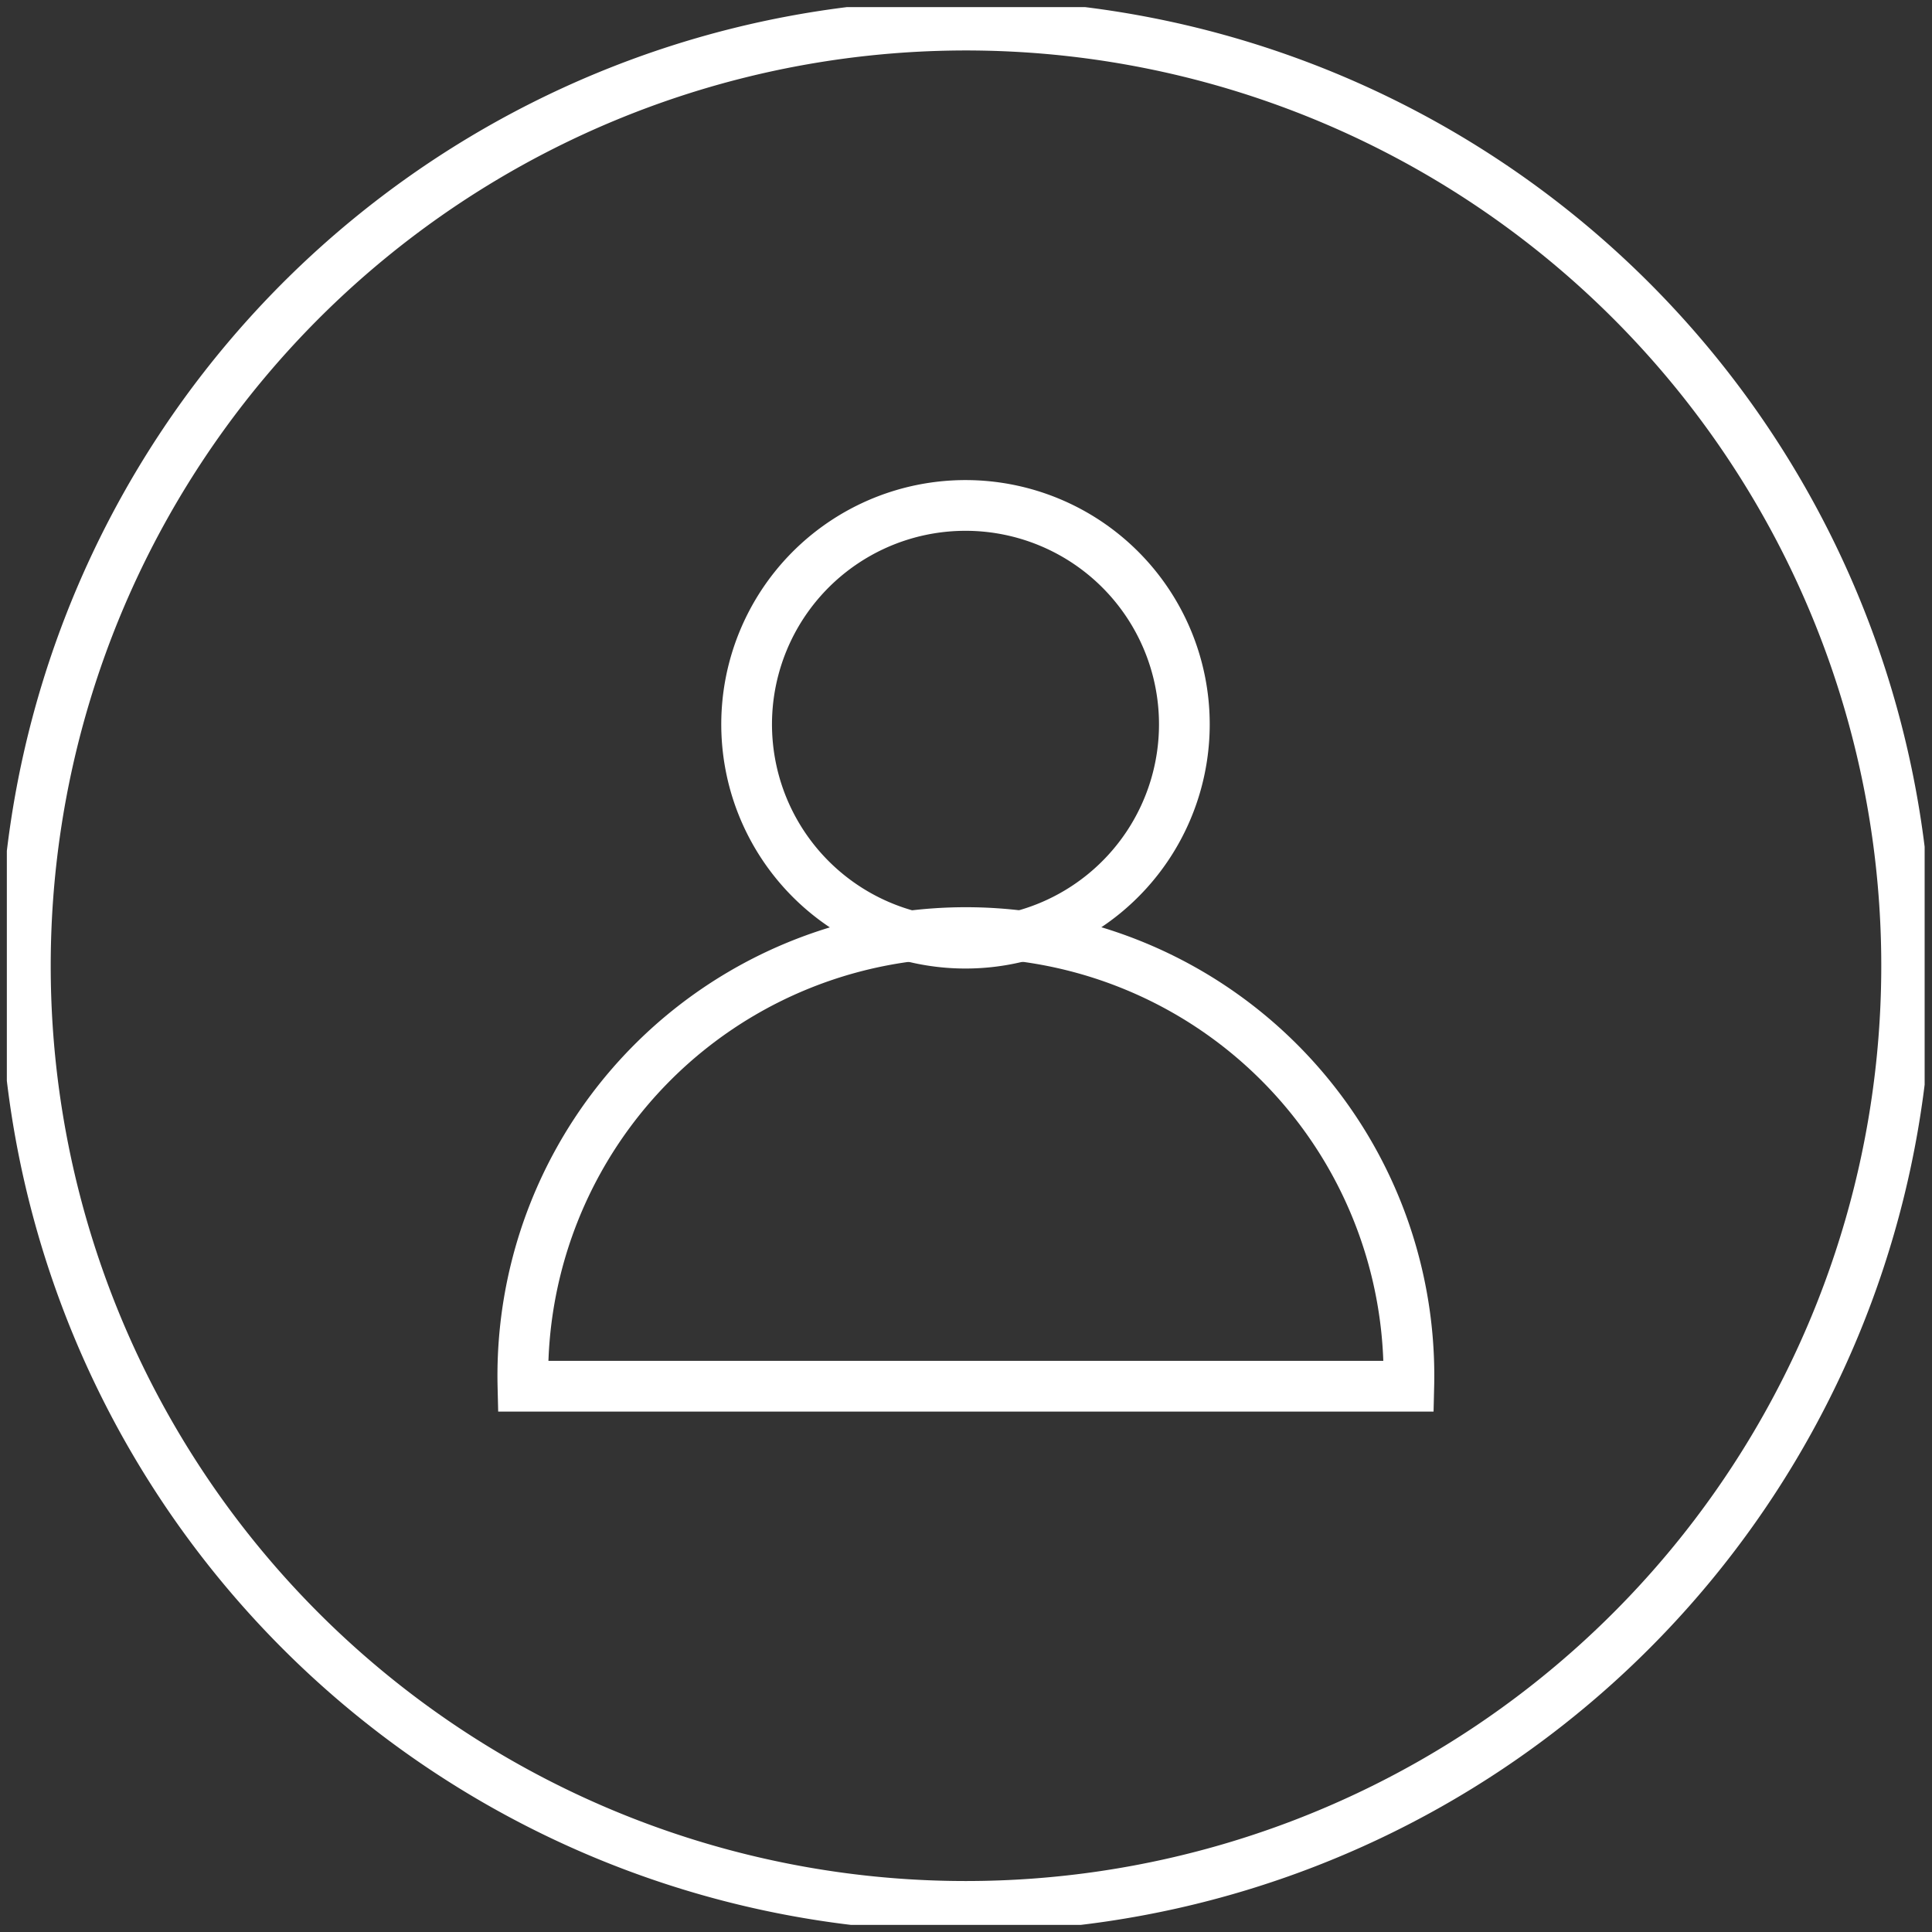
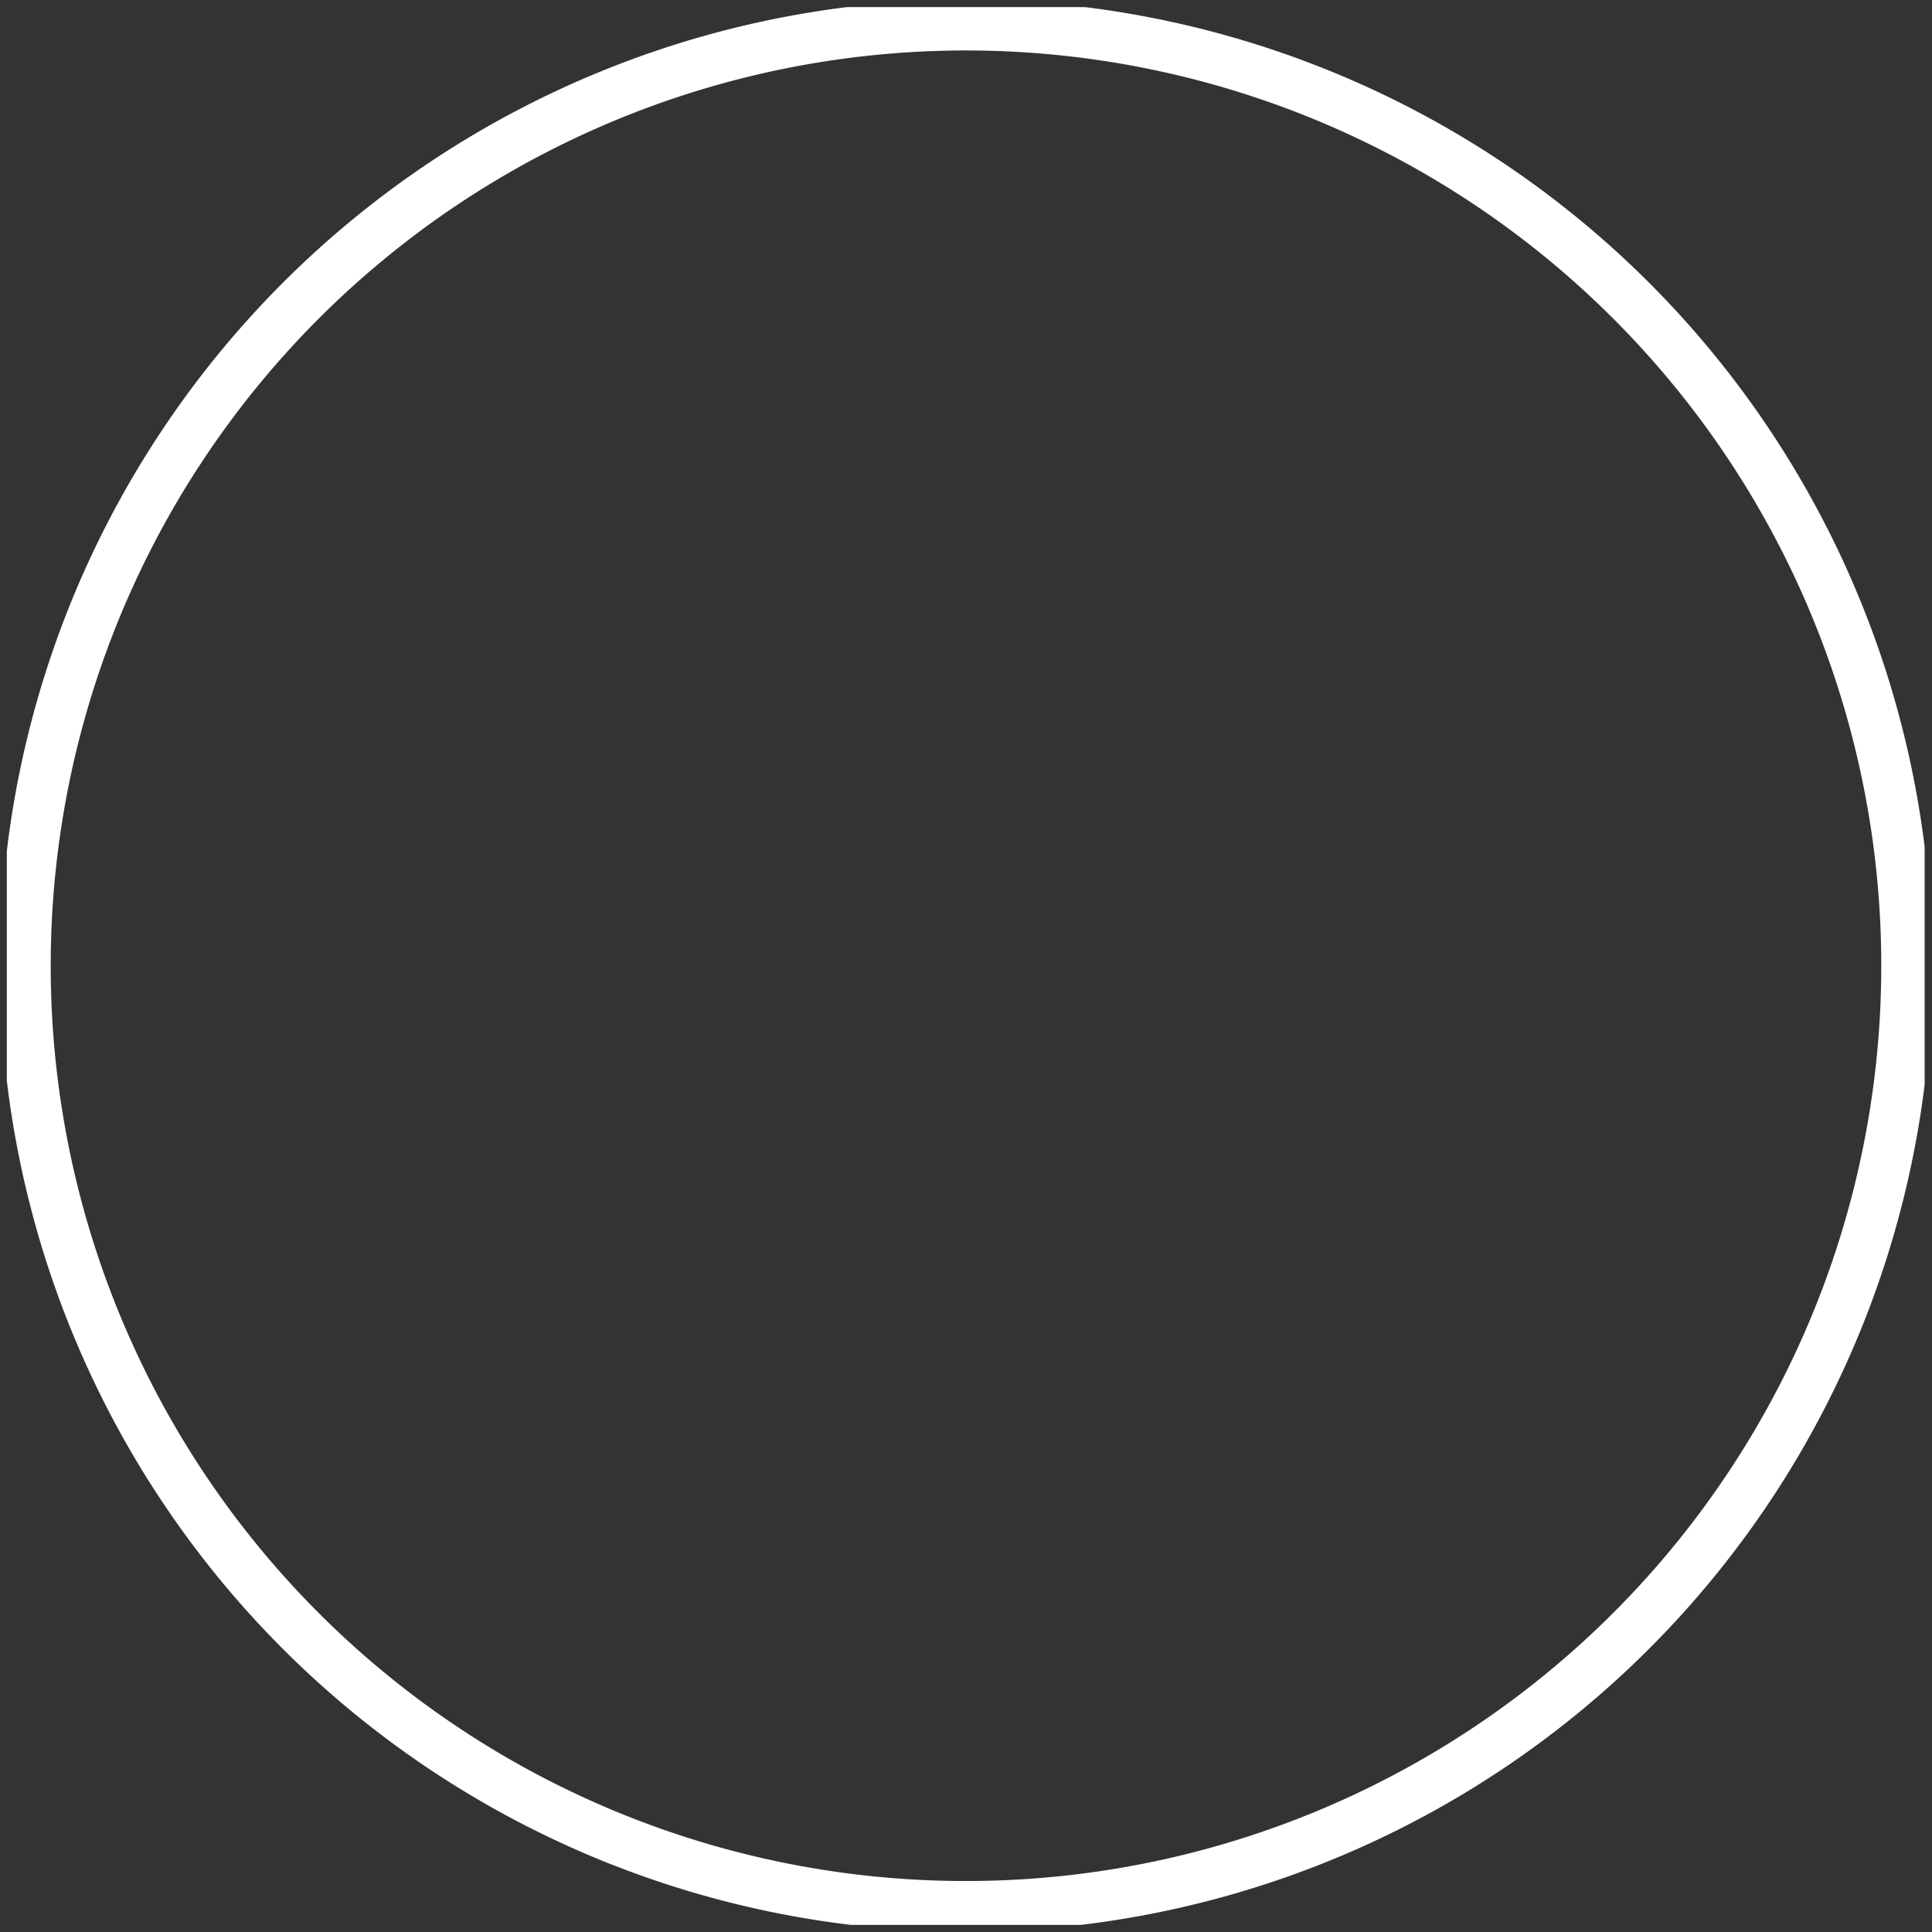
<svg xmlns="http://www.w3.org/2000/svg" viewBox="0 0 76.18 76.18">
  <rect x="0" y="0" width="76.18" height="76.18" fill="#333333" stroke="none" />
  <defs>
    <style>.a,.c{fill:none;}.b{clip-path:url(#a);}.c{stroke:#fff;stroke-miterlimit:10;stroke-width:2px;}</style>
    <clipPath id="a" transform="translate(-4.3 -4.9)">
      <rect class="a" x="4.57" y="5.18" width="75.62" height="75.62" />
    </clipPath>
  </defs>
  <title>user_login</title>
  <g class="b">
-     <path class="c" d="M59.85,59.56H24.92a17.47,17.47,0,1,1,34.93,0Z" transform="translate(-4.3 -4.9)" />
-     <path class="c" d="M51,33.45a8.63,8.63,0,1,1-8.62-8.62A8.63,8.63,0,0,1,51,33.45Z" transform="translate(-4.3 -4.9)" />
    <path class="c" d="M42.38,80.07A37.09,37.09,0,1,0,5.3,43,37.08,37.08,0,0,0,42.38,80.07Z" transform="translate(-4.3 -4.9)" />
  </g>
</svg>